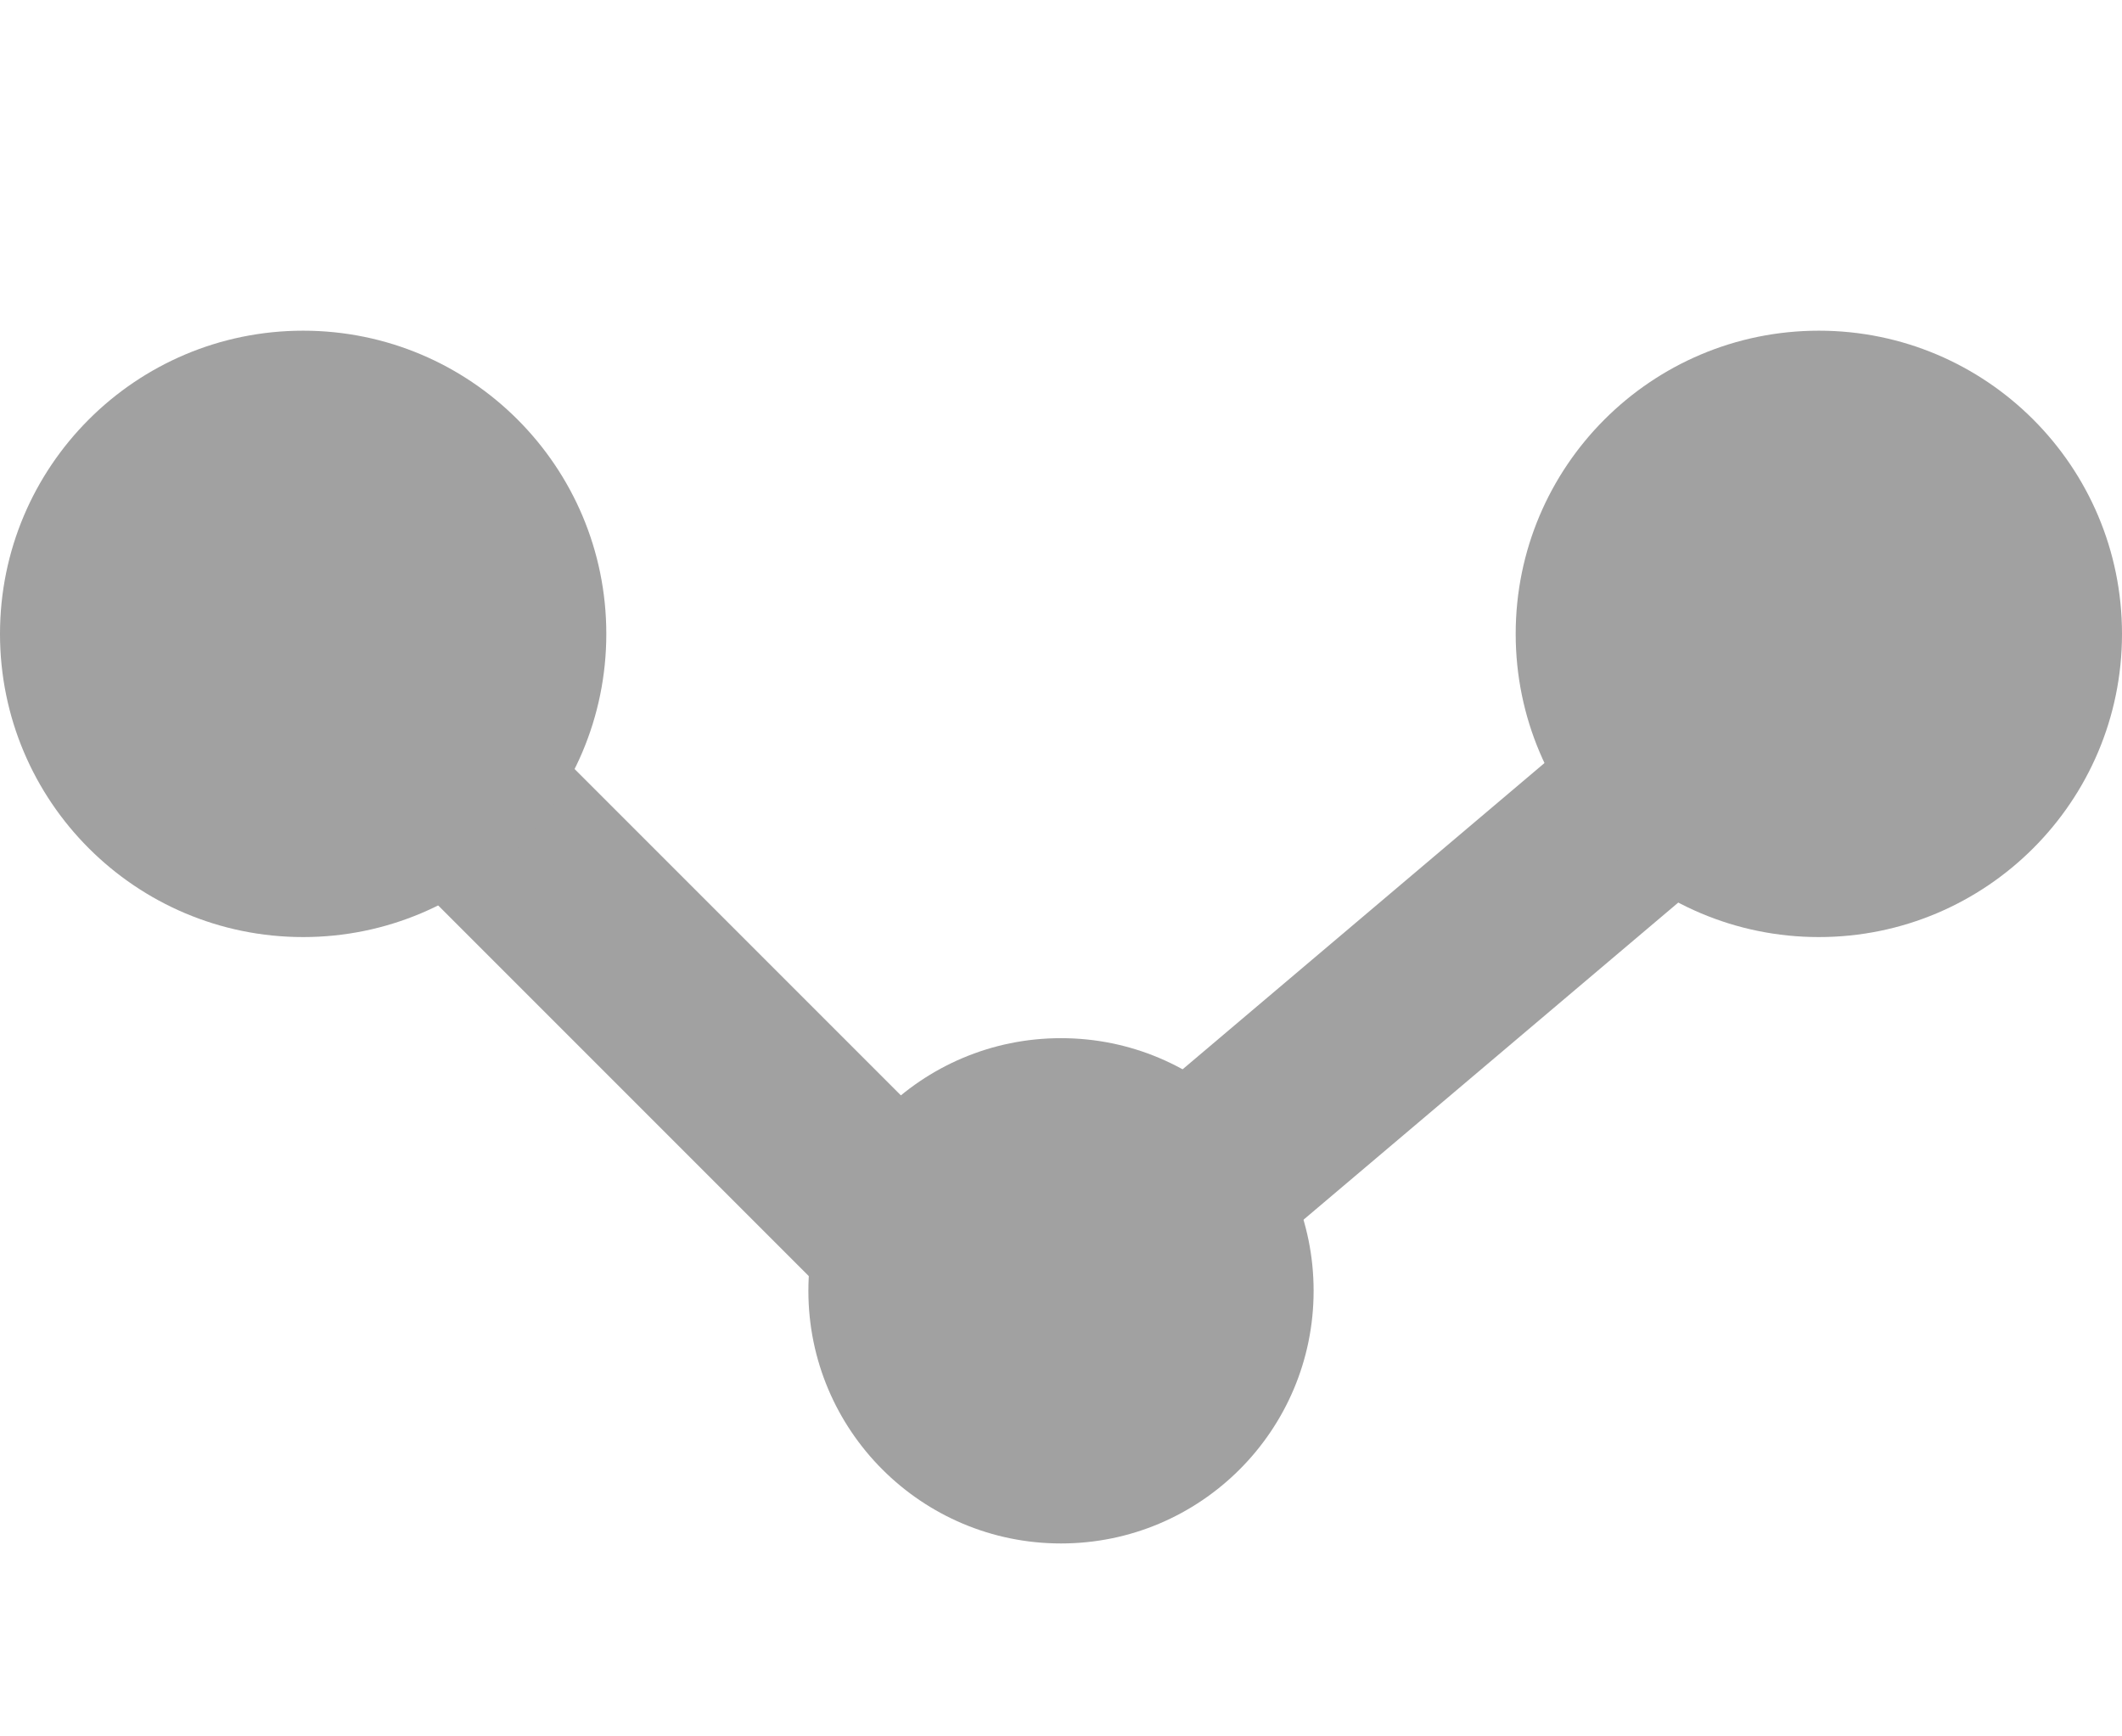
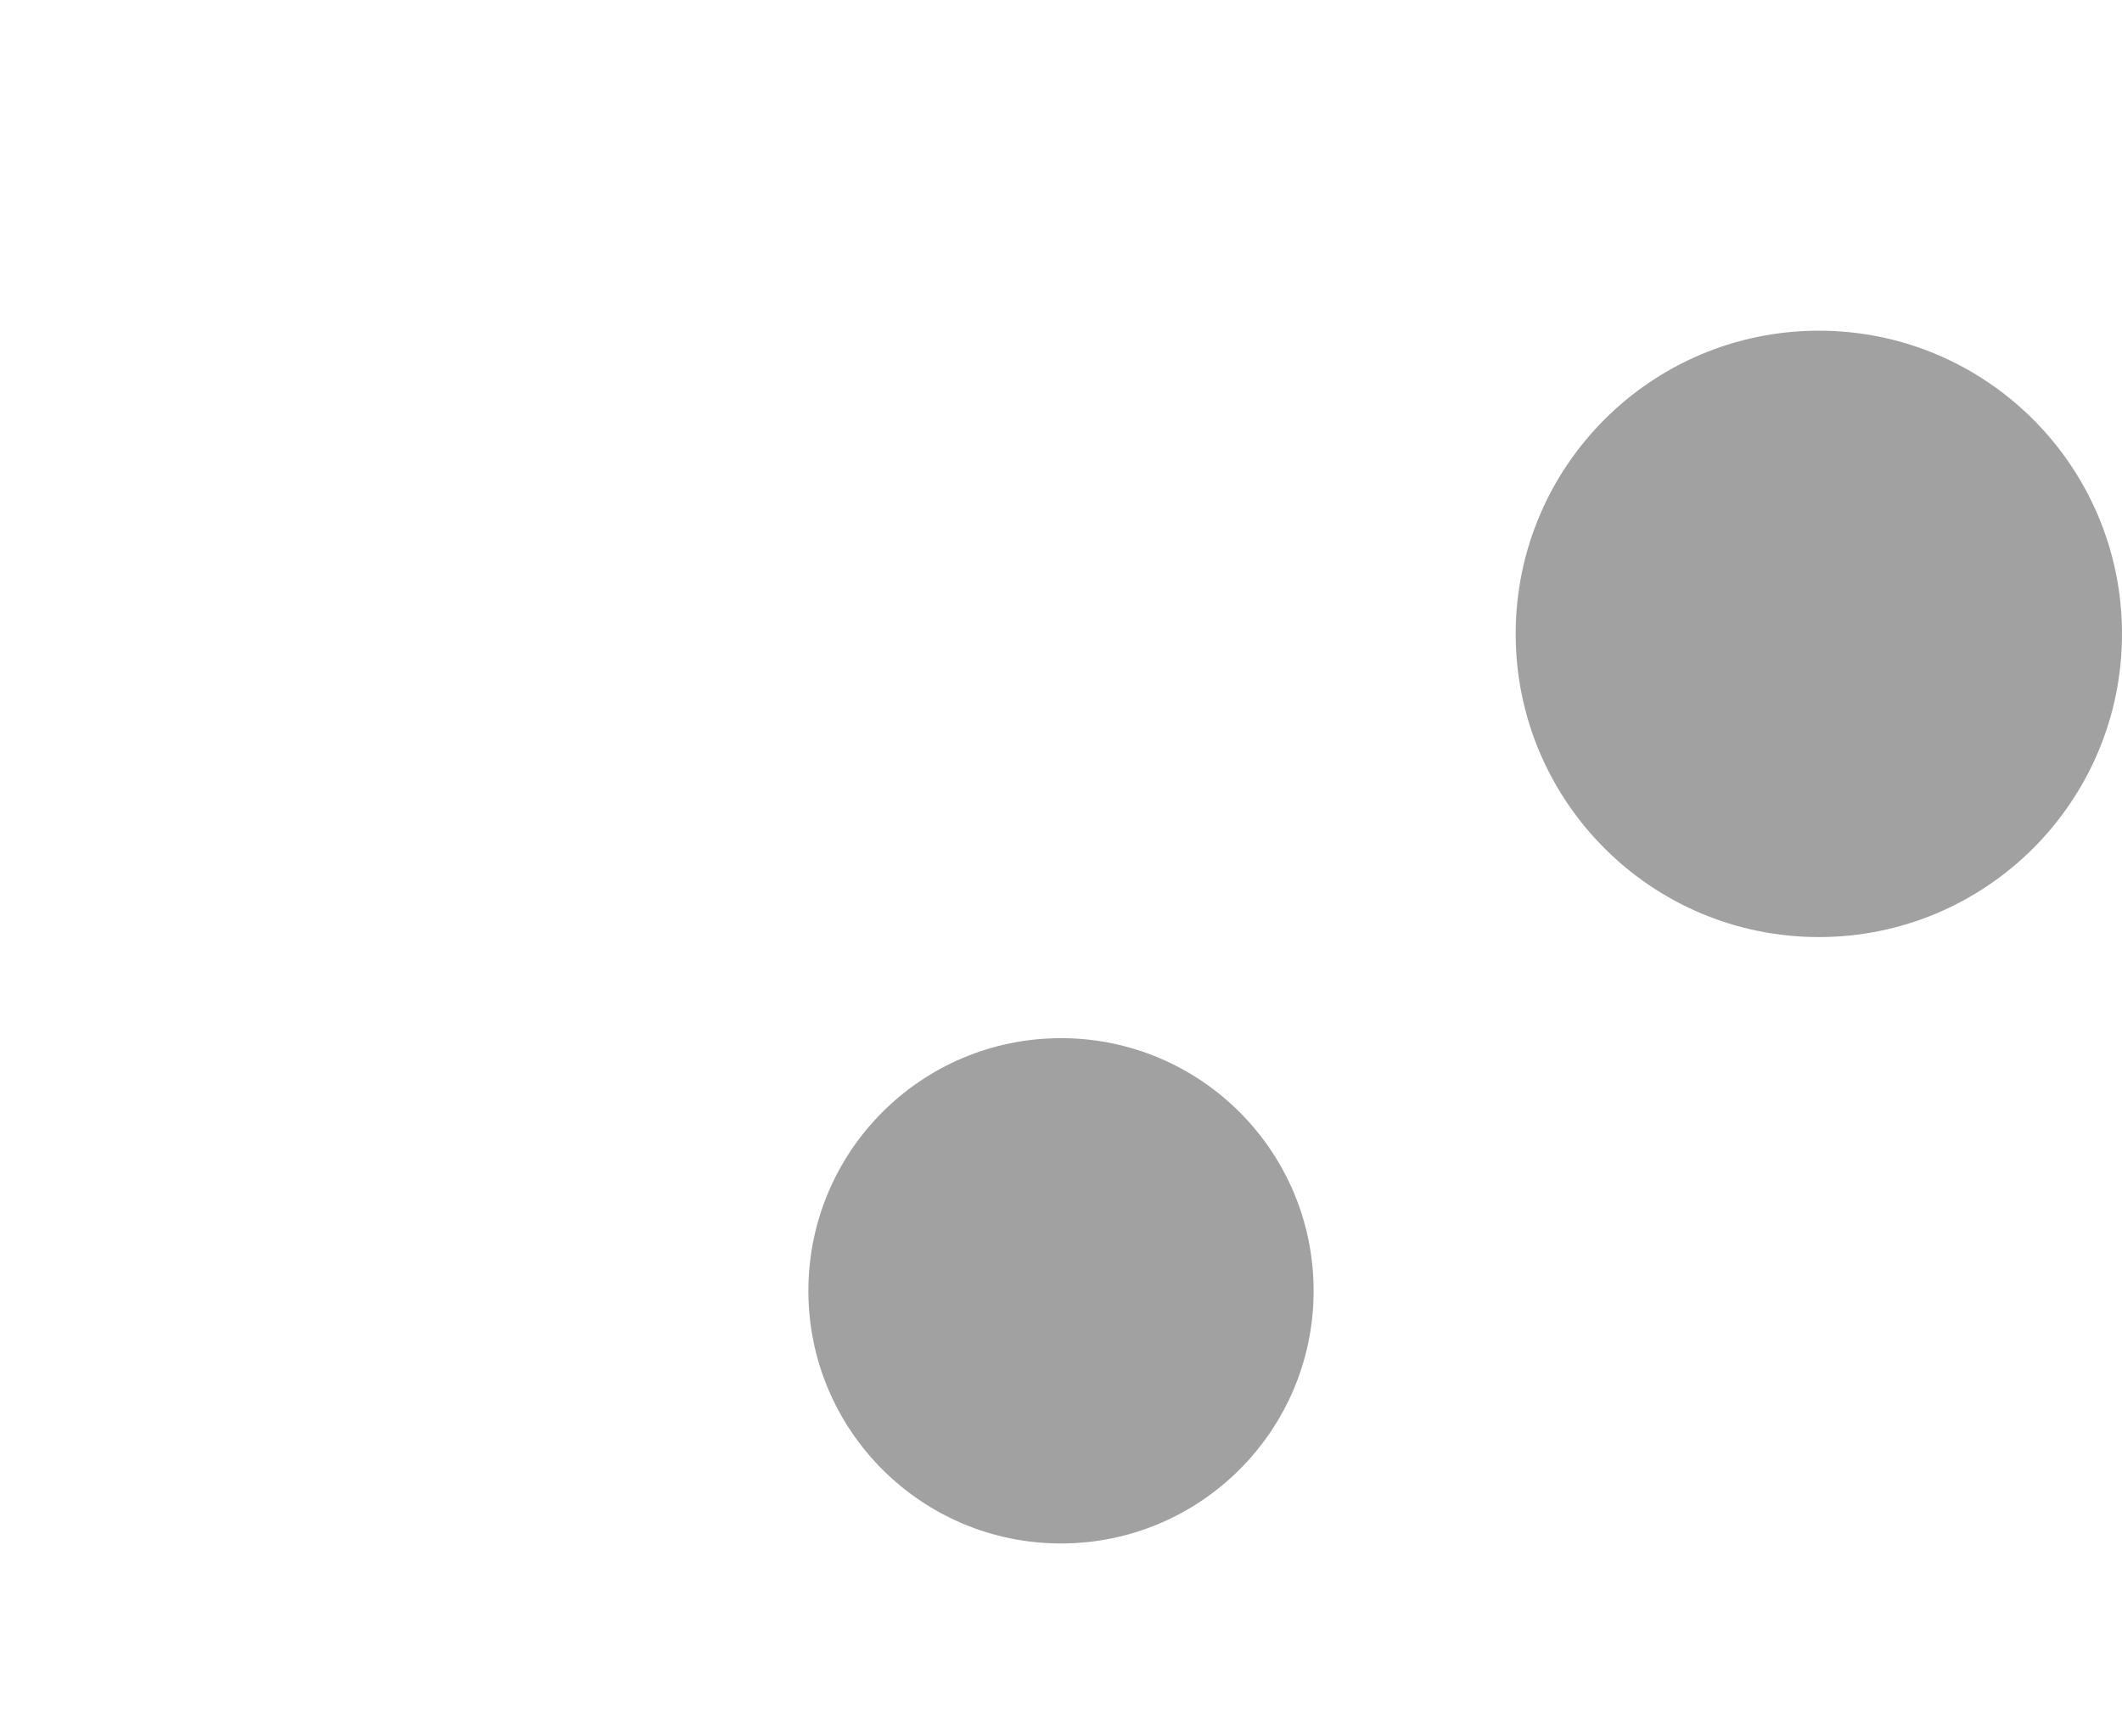
<svg xmlns="http://www.w3.org/2000/svg" width="22" height="18" viewBox="0 0 22 18" fill="none">
-   <path d="M2.465 5.894L10.476 13.905L18.487 7.126" stroke="#A1A1A1" stroke-width="2" />
-   <circle cx="3.143" cy="6.571" r="3.143" fill="#A1A1A1" />
  <circle cx="11" cy="13.381" r="2.619" fill="#A1A1A1" />
  <circle cx="18.857" cy="6.571" r="3.143" fill="#A1A1A1" />
</svg>